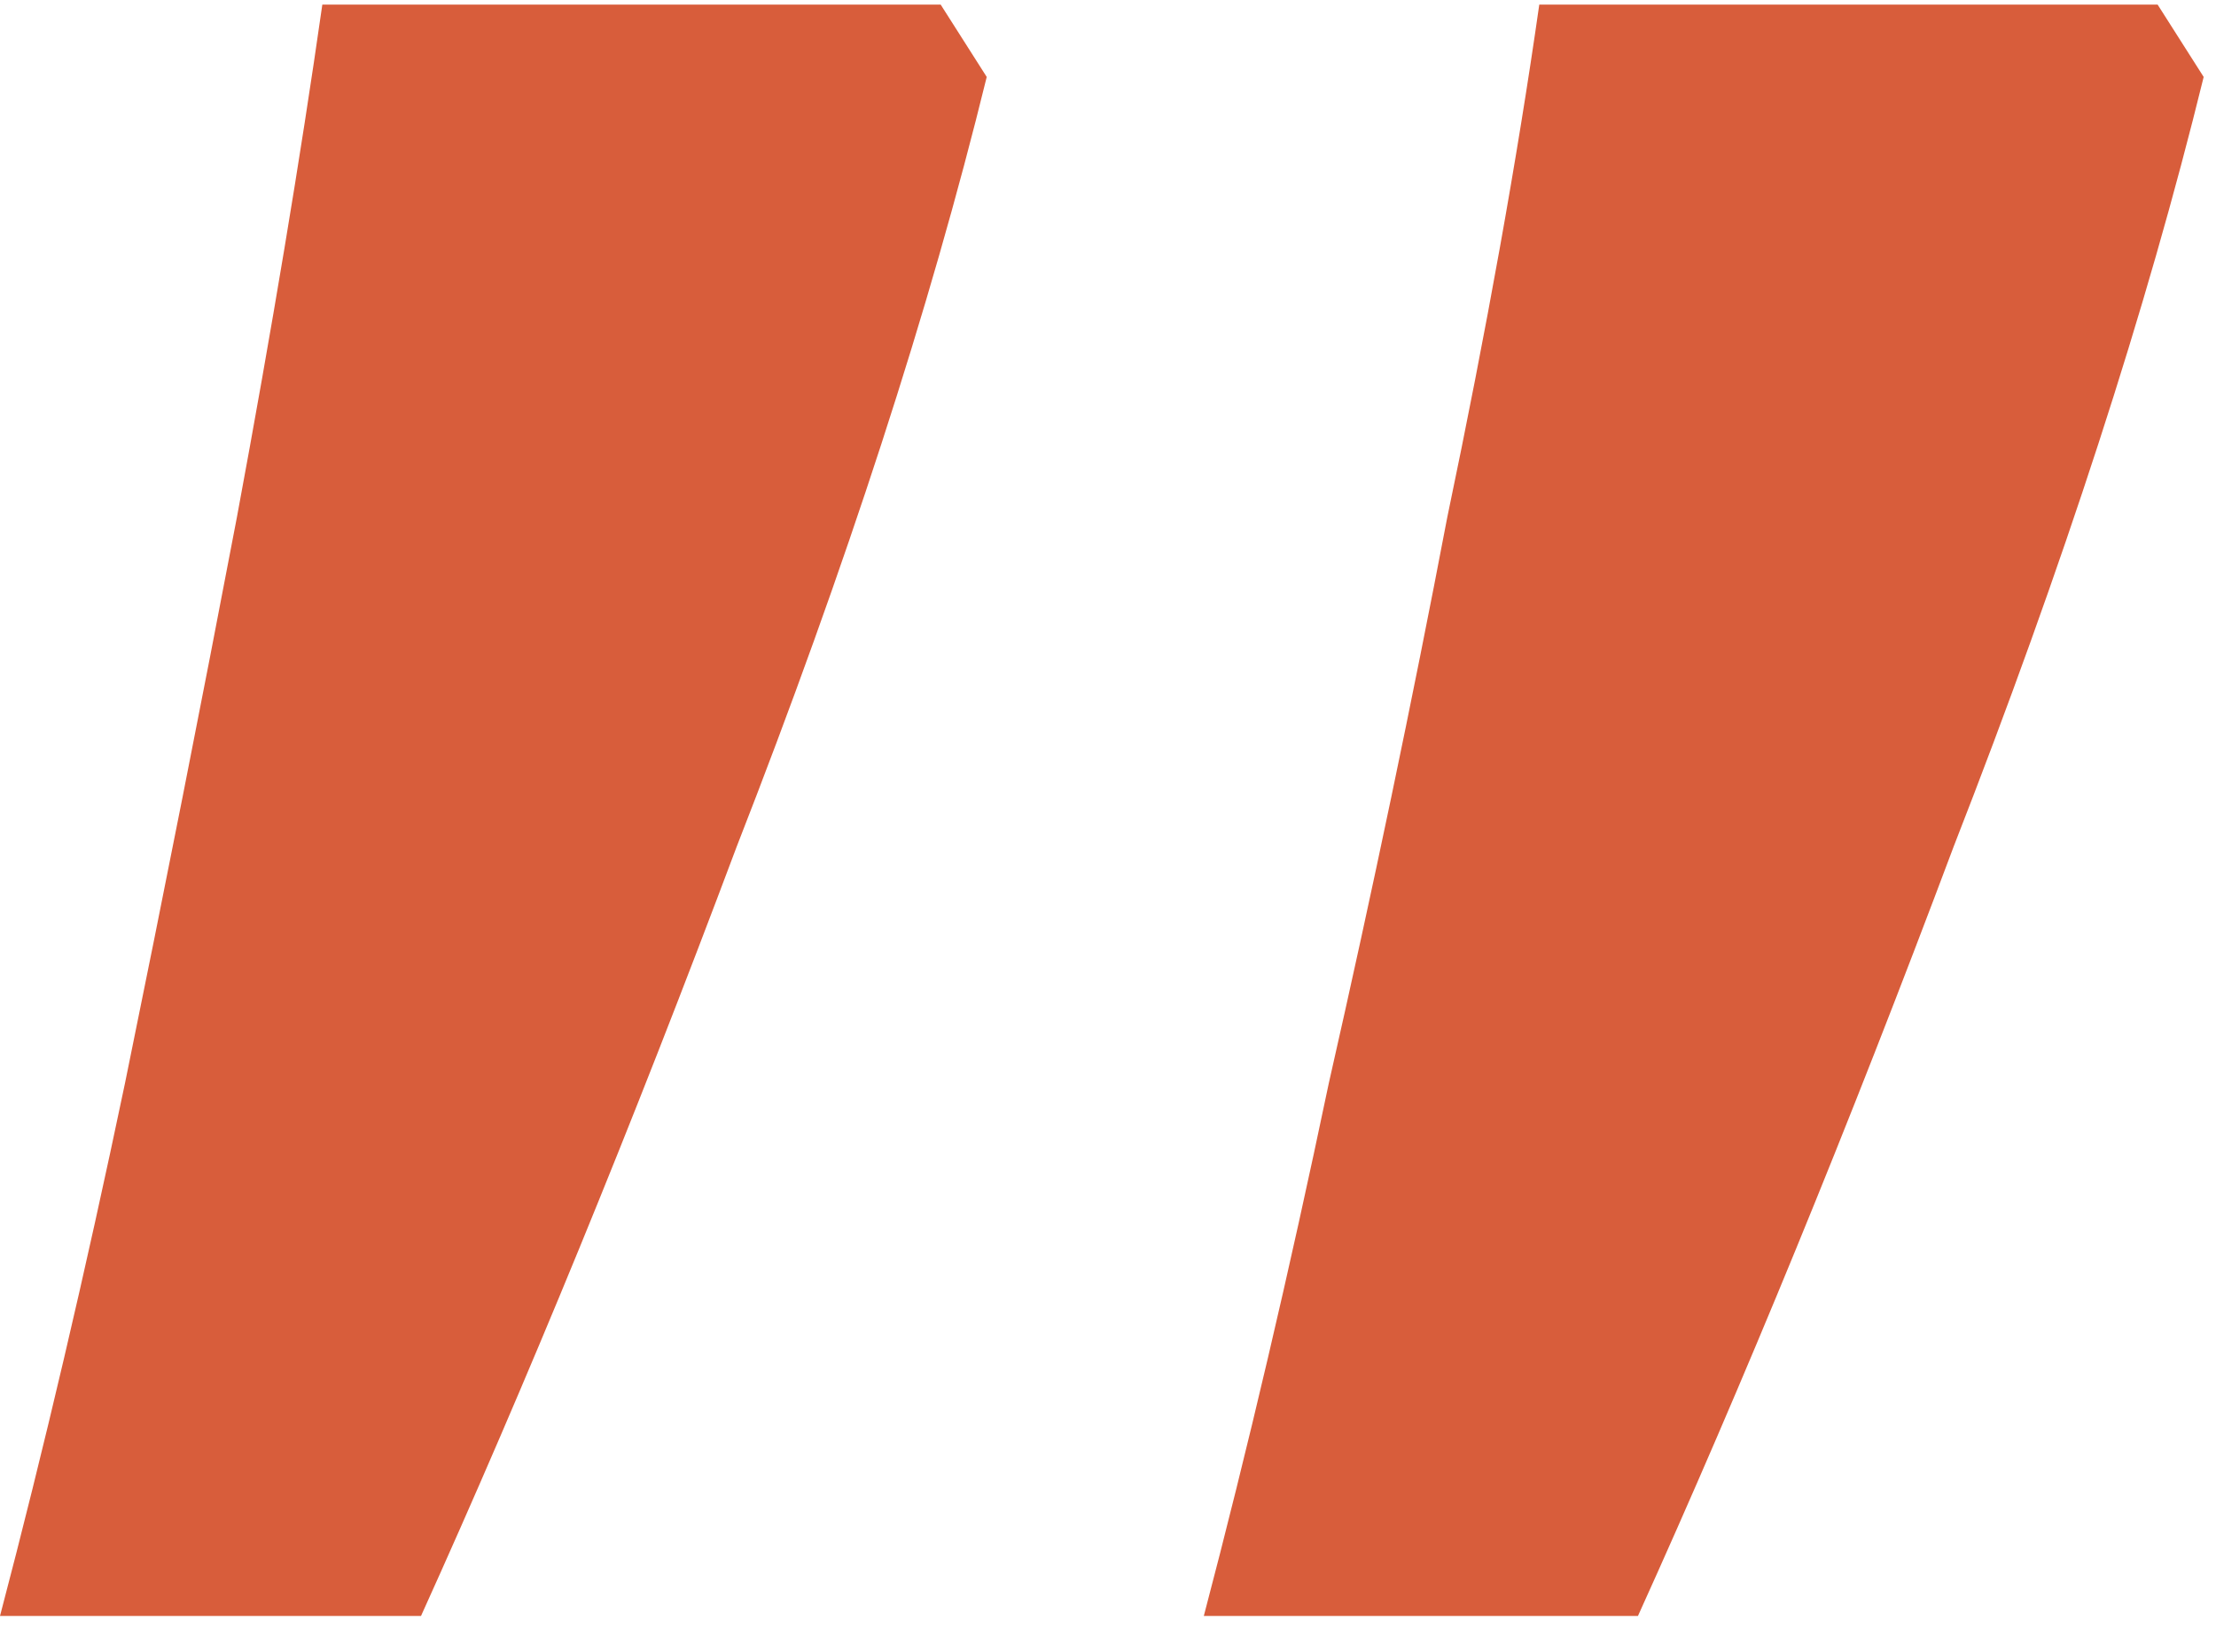
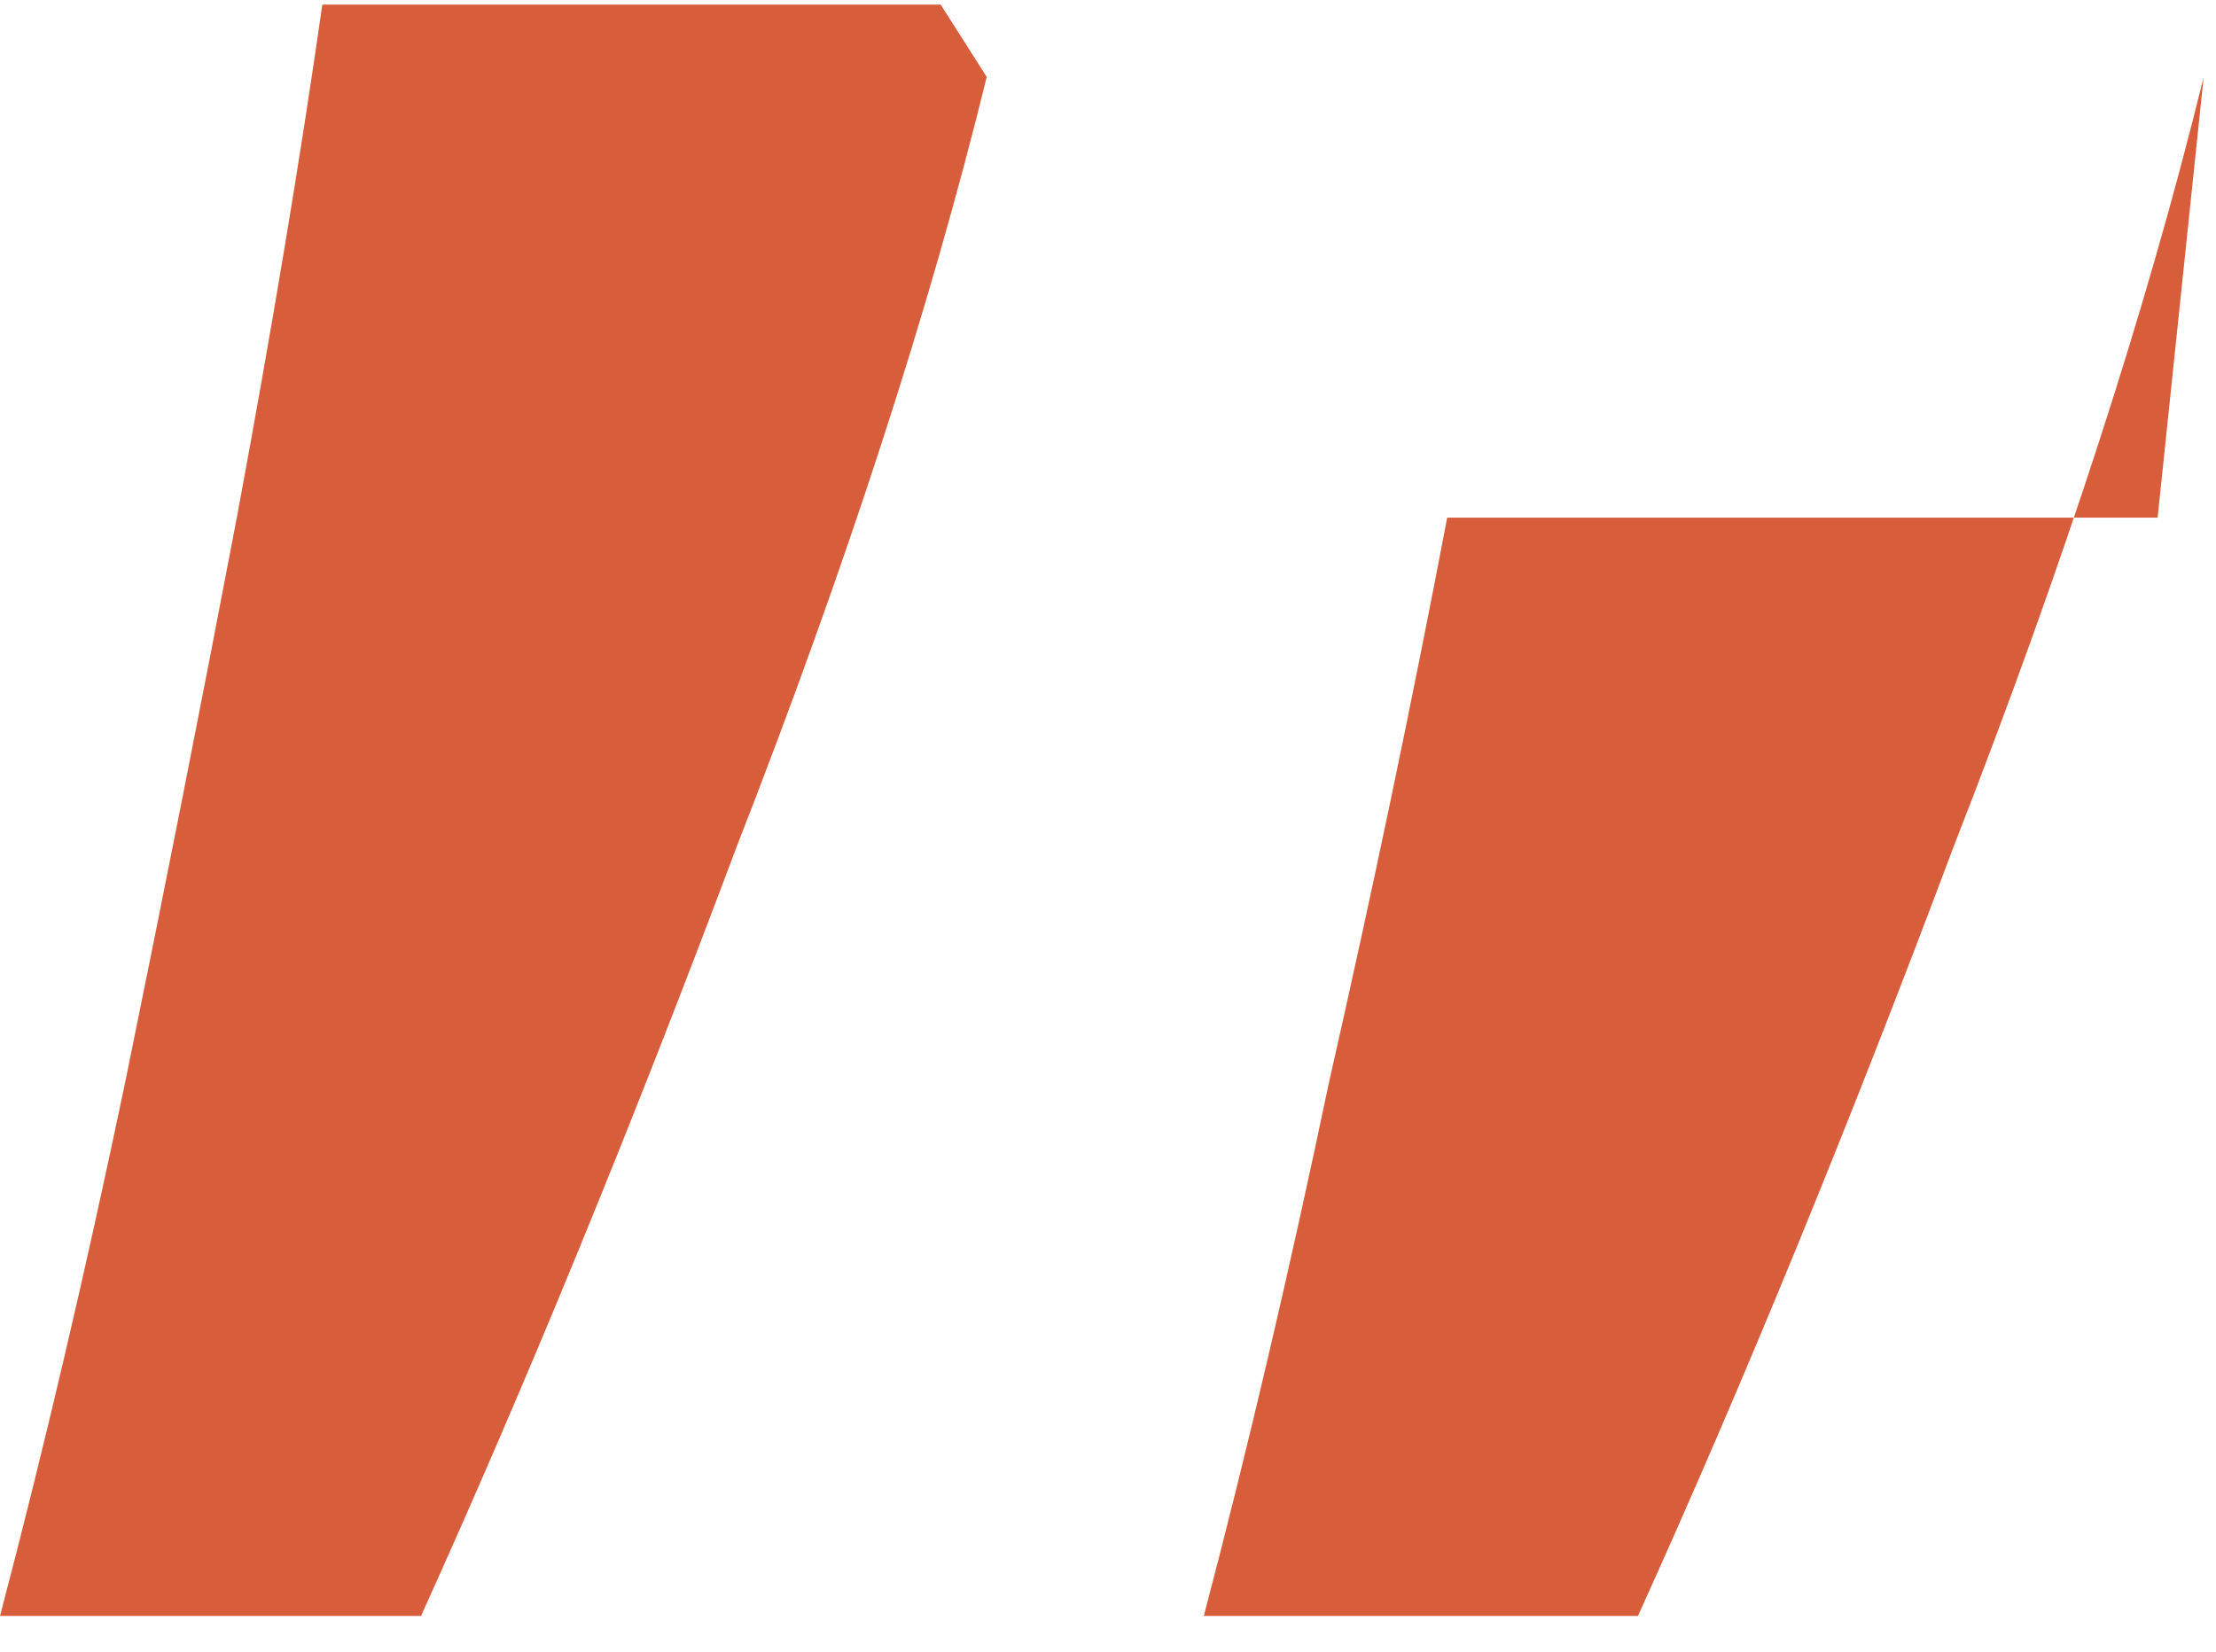
<svg xmlns="http://www.w3.org/2000/svg" width="55" height="41" viewBox="0 0 55 41" fill="none">
-   <path d="M54.694 1.91C53.279 7.679 51.211 14.046 48.49 21.012C45.878 27.978 43.266 34.346 40.653 40.114H29.878C30.966 35.978 32 31.57 32.98 26.89C34.068 22.101 35.048 17.421 35.919 12.849C36.898 8.169 37.66 3.924 38.204 0.114H53.551L54.694 1.91ZM24.49 1.91C23.075 7.679 21.007 14.046 18.286 21.012C15.674 27.978 13.061 34.346 10.449 40.114H0C1.088 35.978 2.122 31.57 3.102 26.89C4.082 22.101 5.007 17.421 5.878 12.849C6.748 8.169 7.456 3.924 8 0.114H23.347L24.49 1.91Z" fill="#D85D3B" />
+   <path d="M54.694 1.91C53.279 7.679 51.211 14.046 48.49 21.012C45.878 27.978 43.266 34.346 40.653 40.114H29.878C30.966 35.978 32 31.57 32.98 26.89C34.068 22.101 35.048 17.421 35.919 12.849H53.551L54.694 1.91ZM24.49 1.91C23.075 7.679 21.007 14.046 18.286 21.012C15.674 27.978 13.061 34.346 10.449 40.114H0C1.088 35.978 2.122 31.57 3.102 26.89C4.082 22.101 5.007 17.421 5.878 12.849C6.748 8.169 7.456 3.924 8 0.114H23.347L24.49 1.91Z" fill="#D85D3B" />
</svg>